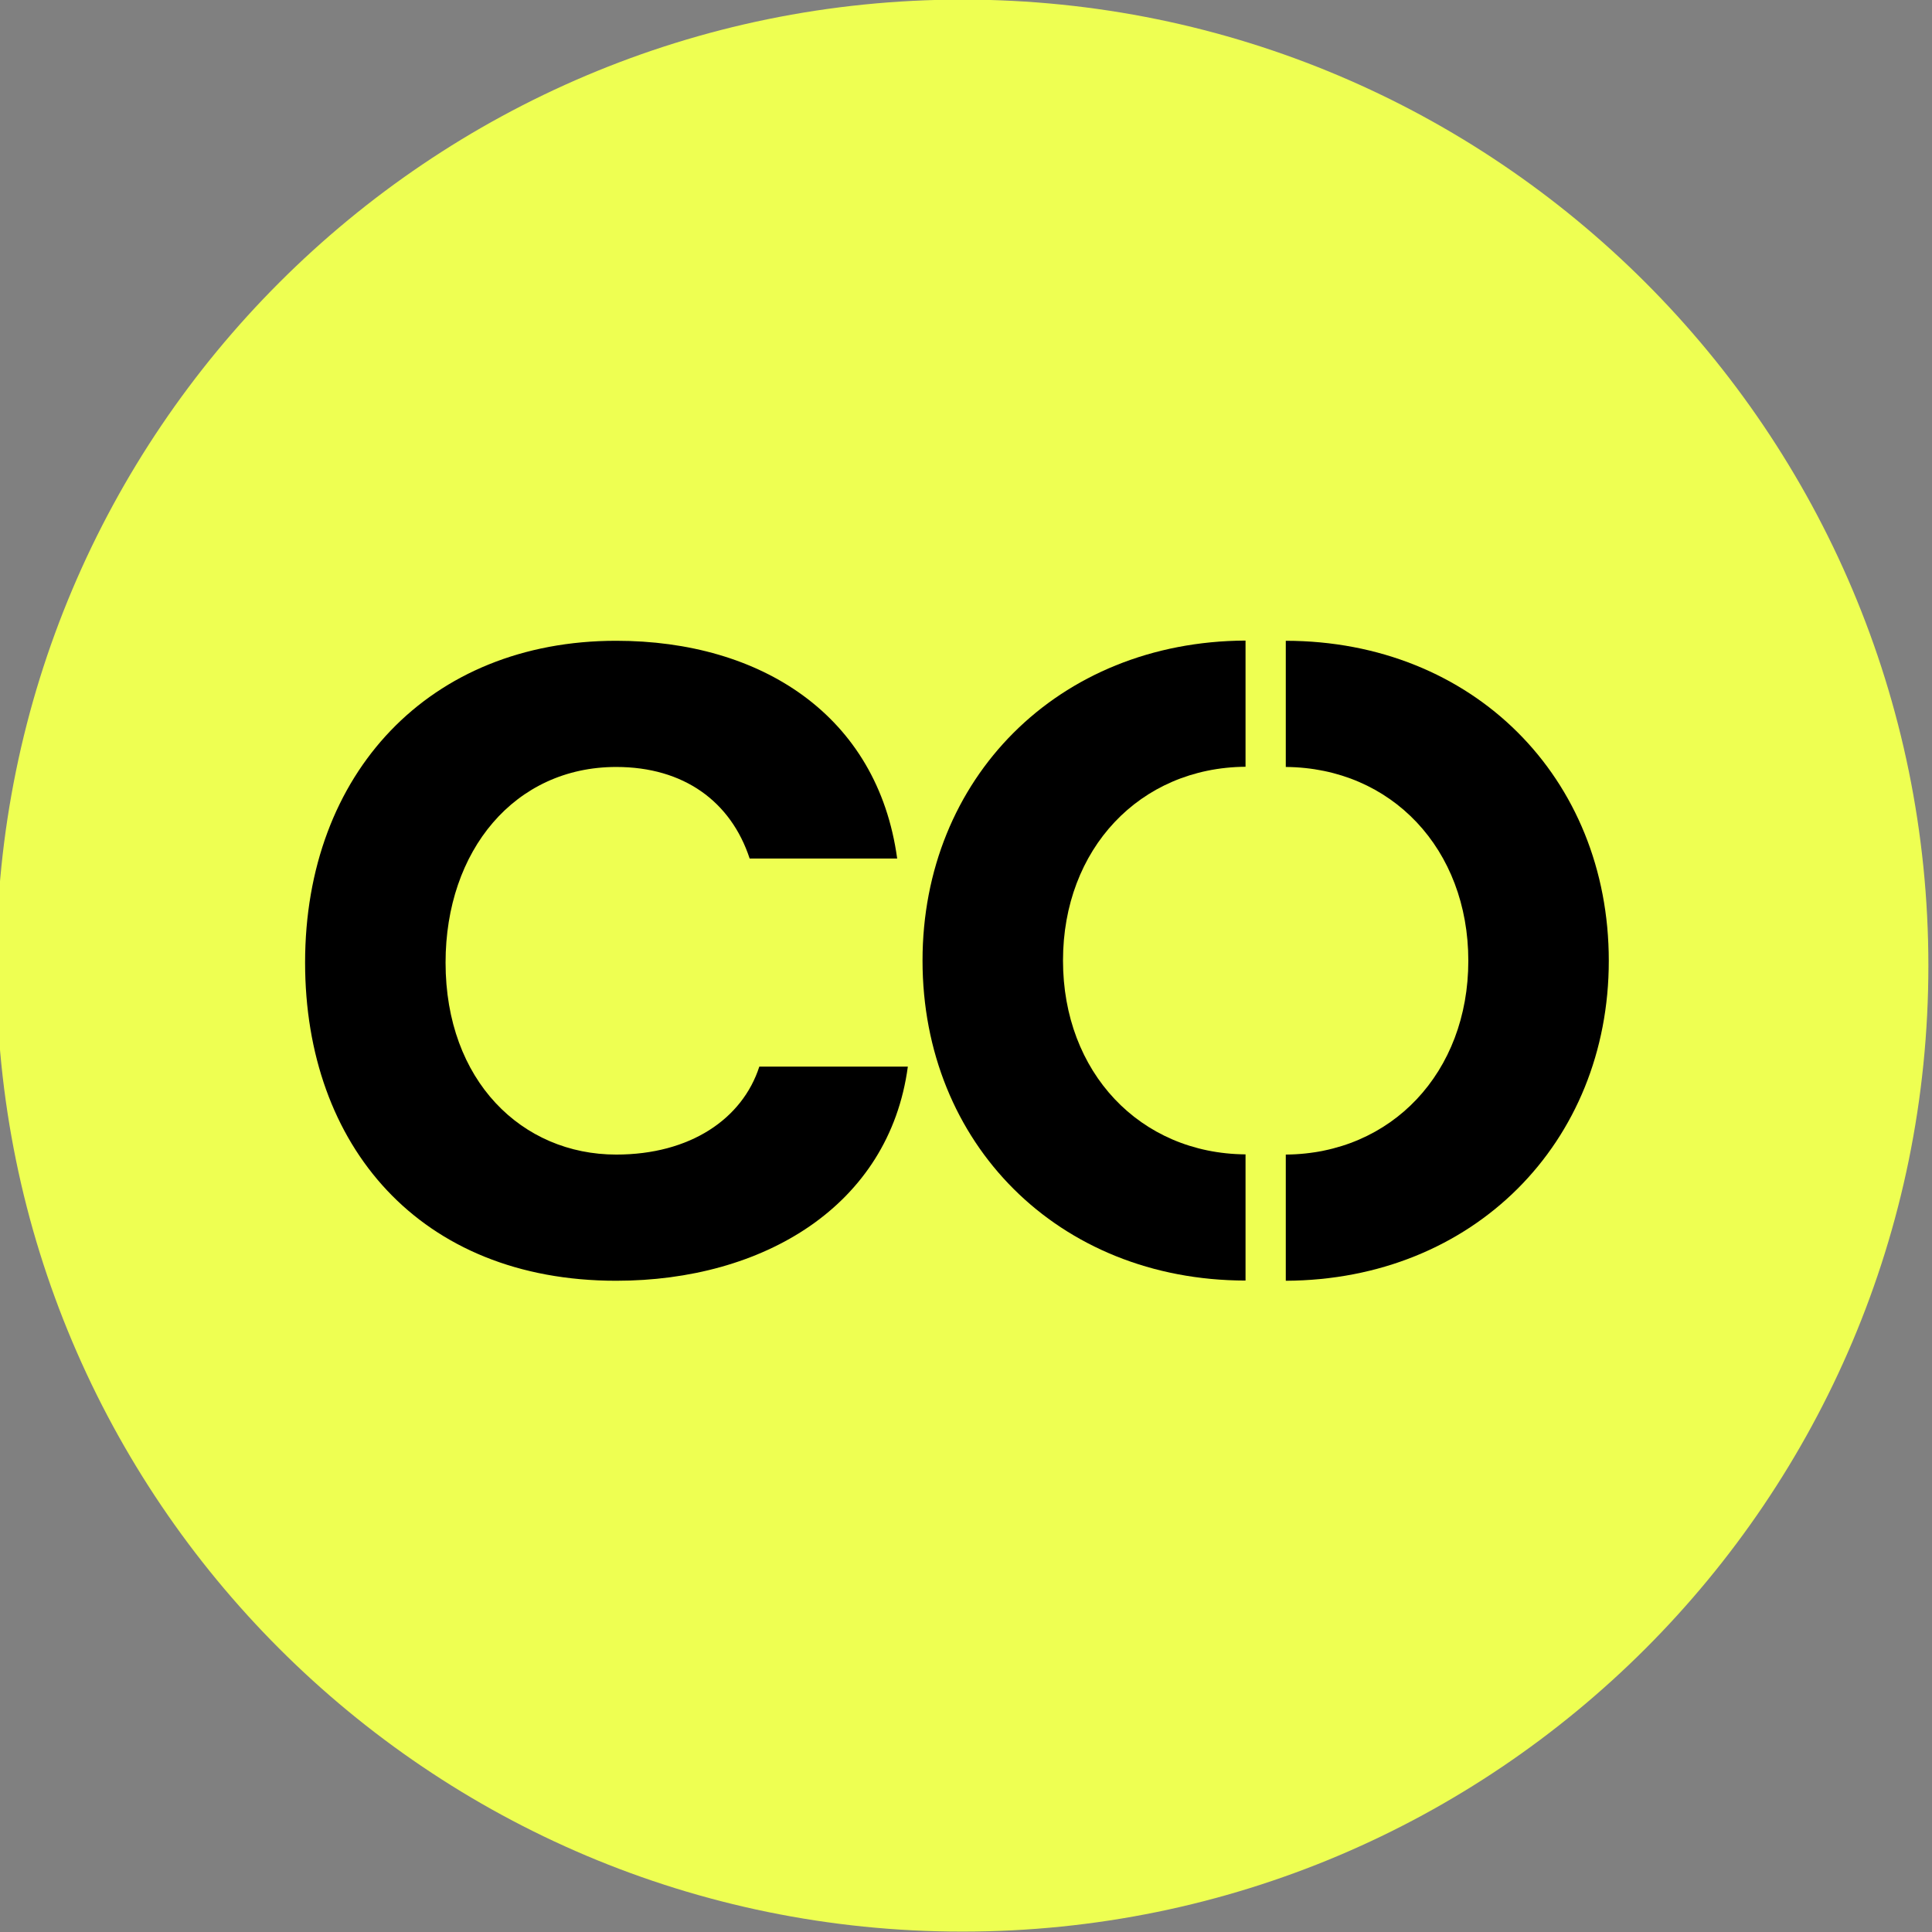
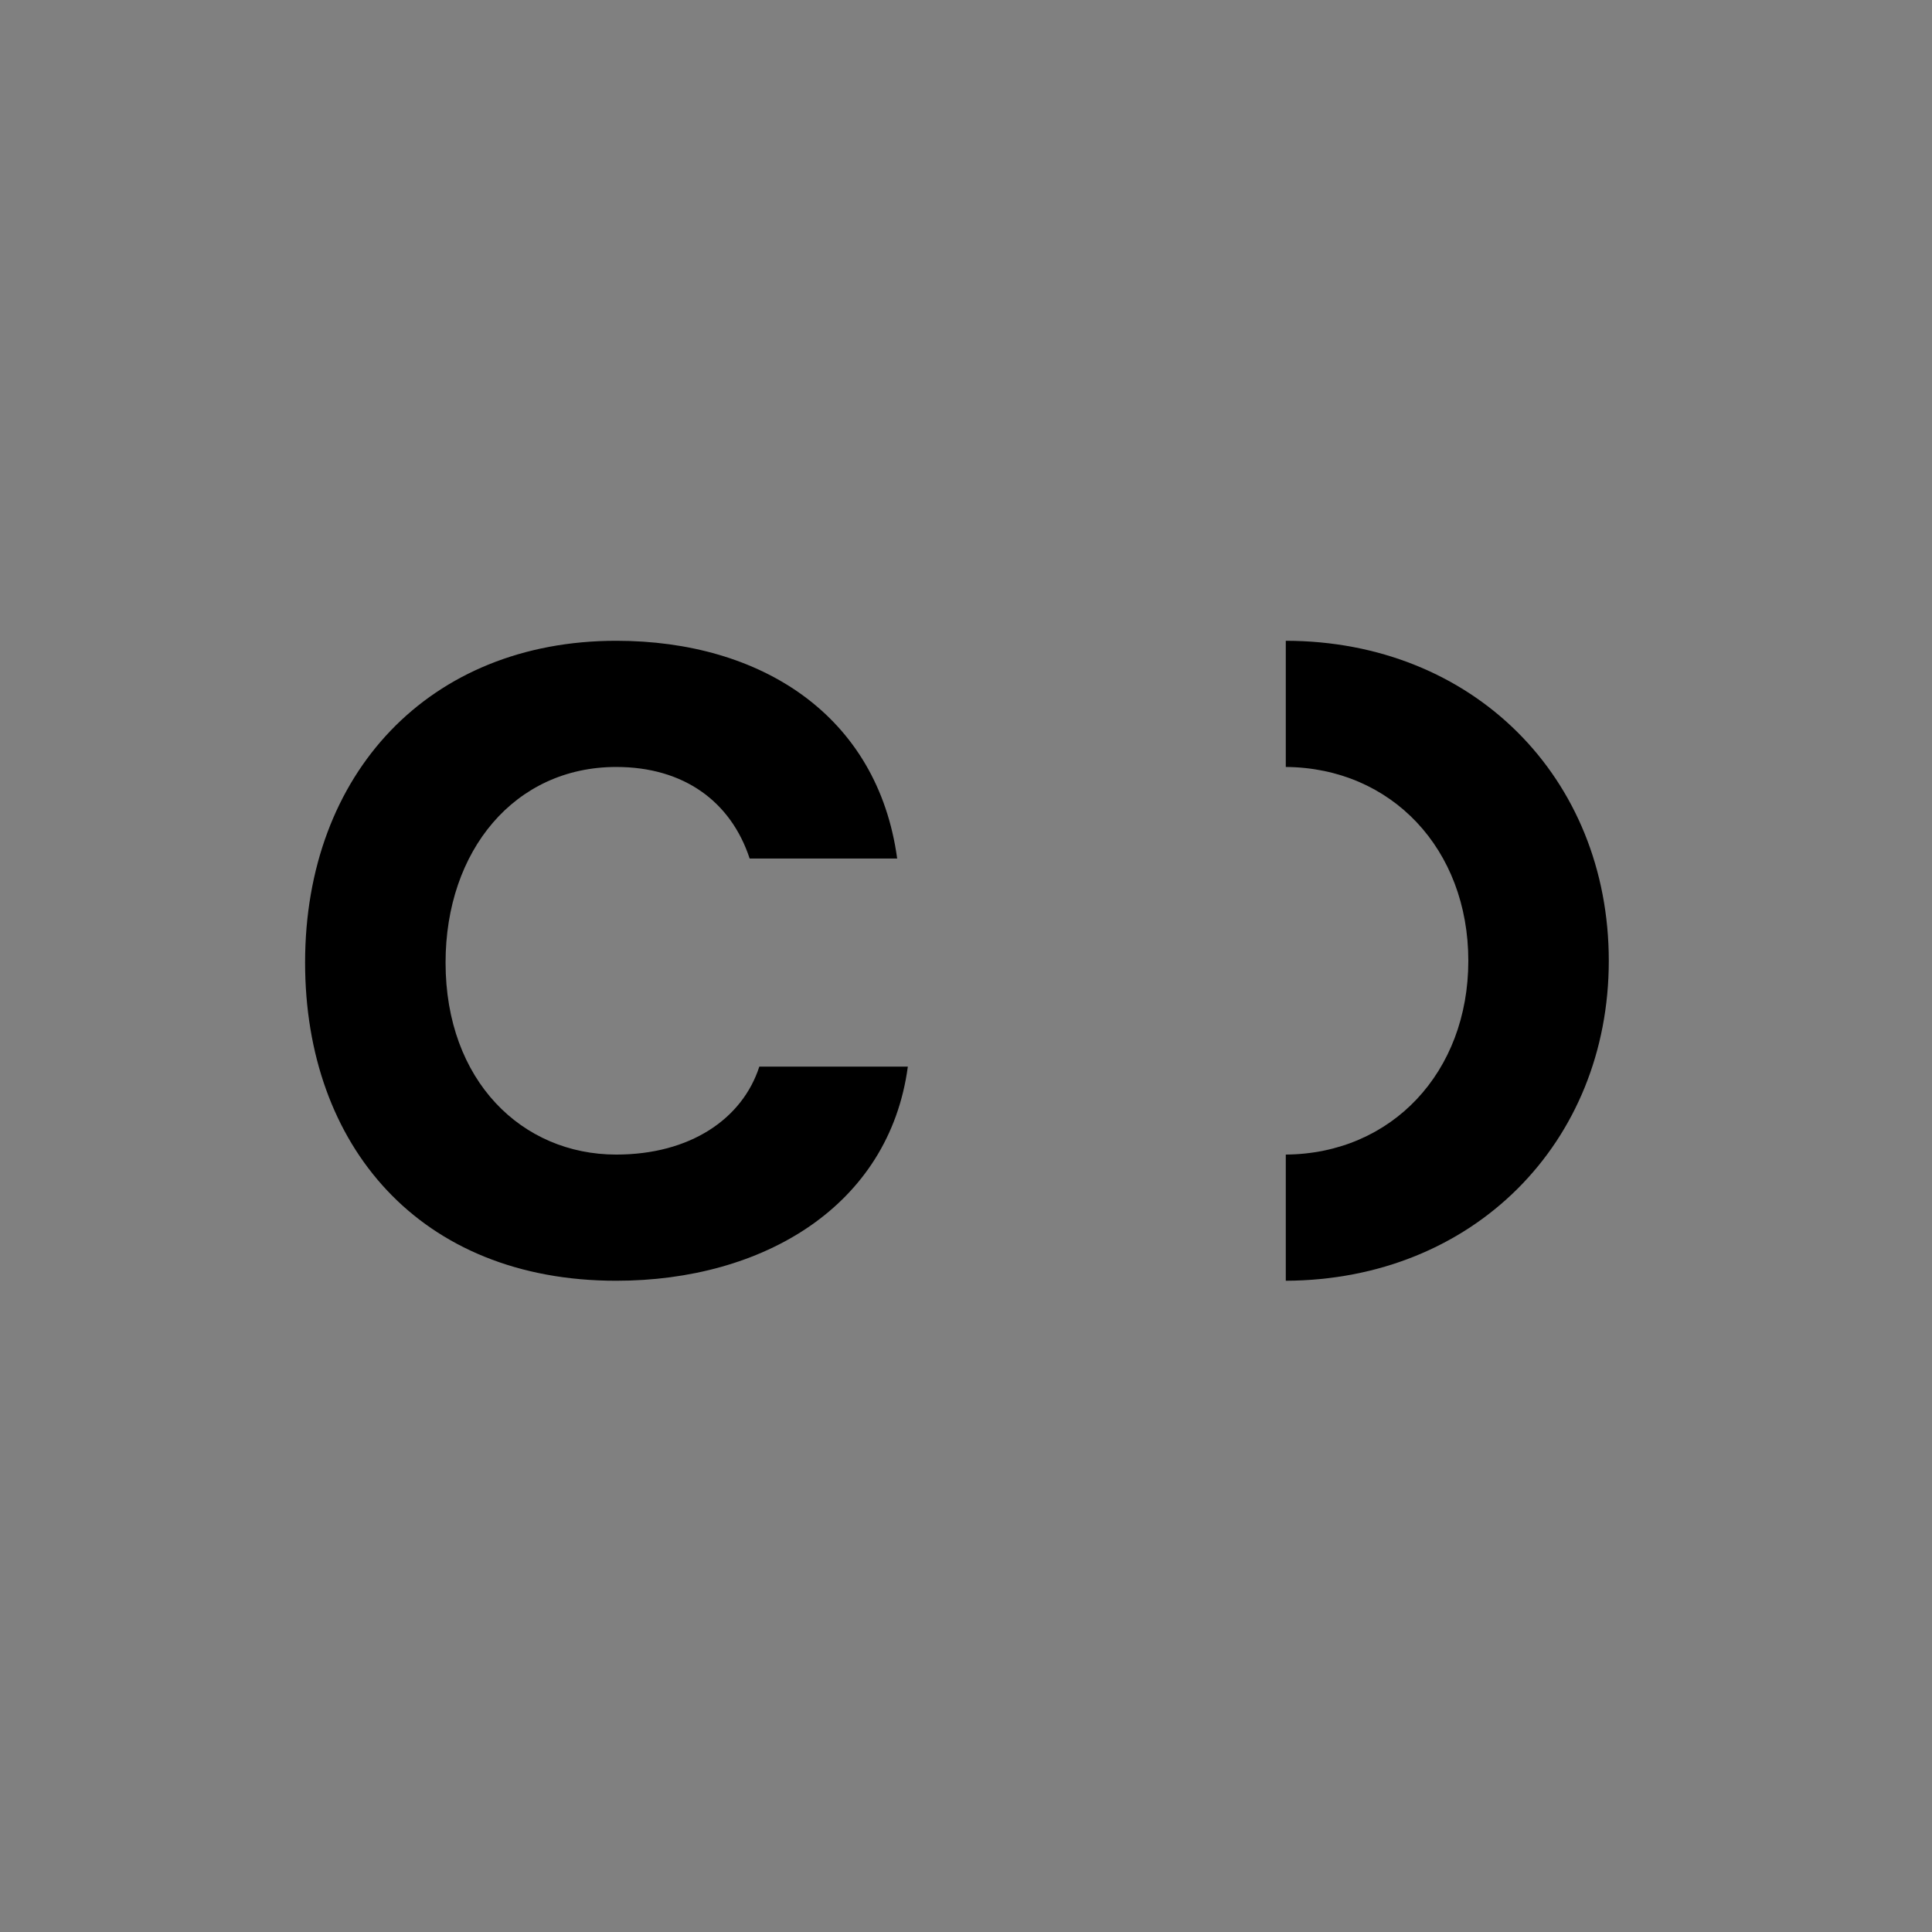
<svg xmlns="http://www.w3.org/2000/svg" data-bbox="-0.18 -0.02 96 96" viewBox="0 0 96 96" data-type="color">
  <rect x="0" y="0" width="96" height="96" fill="#808080" stroke="none" />
  <g>
-     <path fill="#eeff52" d="M95.82 47.98c0 26.51-21.49 48-48 48s-48-21.49-48-48 21.49-48 48-48 48 21.49 48 48z" data-color="1" />
    <path d="M30.62 63.64c-9.76 0-15.46-6.71-15.46-15.81 0-9.41 6.18-15.99 15.46-15.99 7.2 0 12.99 3.71 13.96 10.82h-7.33c-.93-2.83-3.27-4.55-6.63-4.55-5.04 0-8.48 4.15-8.48 9.72 0 5.88 3.8 9.54 8.48 9.54 3.67 0 6.27-1.77 7.11-4.37h7.38c-.93 6.93-7.2 10.64-14.49 10.64z" fill="#000000" data-color="2" />
-     <path d="M61.89 57.36c-5.26-.04-9.07-4.09-9.07-9.63s3.81-9.59 9.07-9.63v-6.27c-9.33.04-16.05 6.87-16.05 15.9 0 9.09 6.74 15.89 16.05 15.9v-6.27z" fill="#000000" data-color="2" />
    <path d="M63.89 38.11c5.26.04 9.07 4.09 9.07 9.63s-3.81 9.59-9.07 9.63v6.27c9.33-.04 16.05-6.87 16.05-15.9 0-9.09-6.74-15.89-16.05-15.9v6.27z" fill="#000000" data-color="2" />
  </g>
</svg>